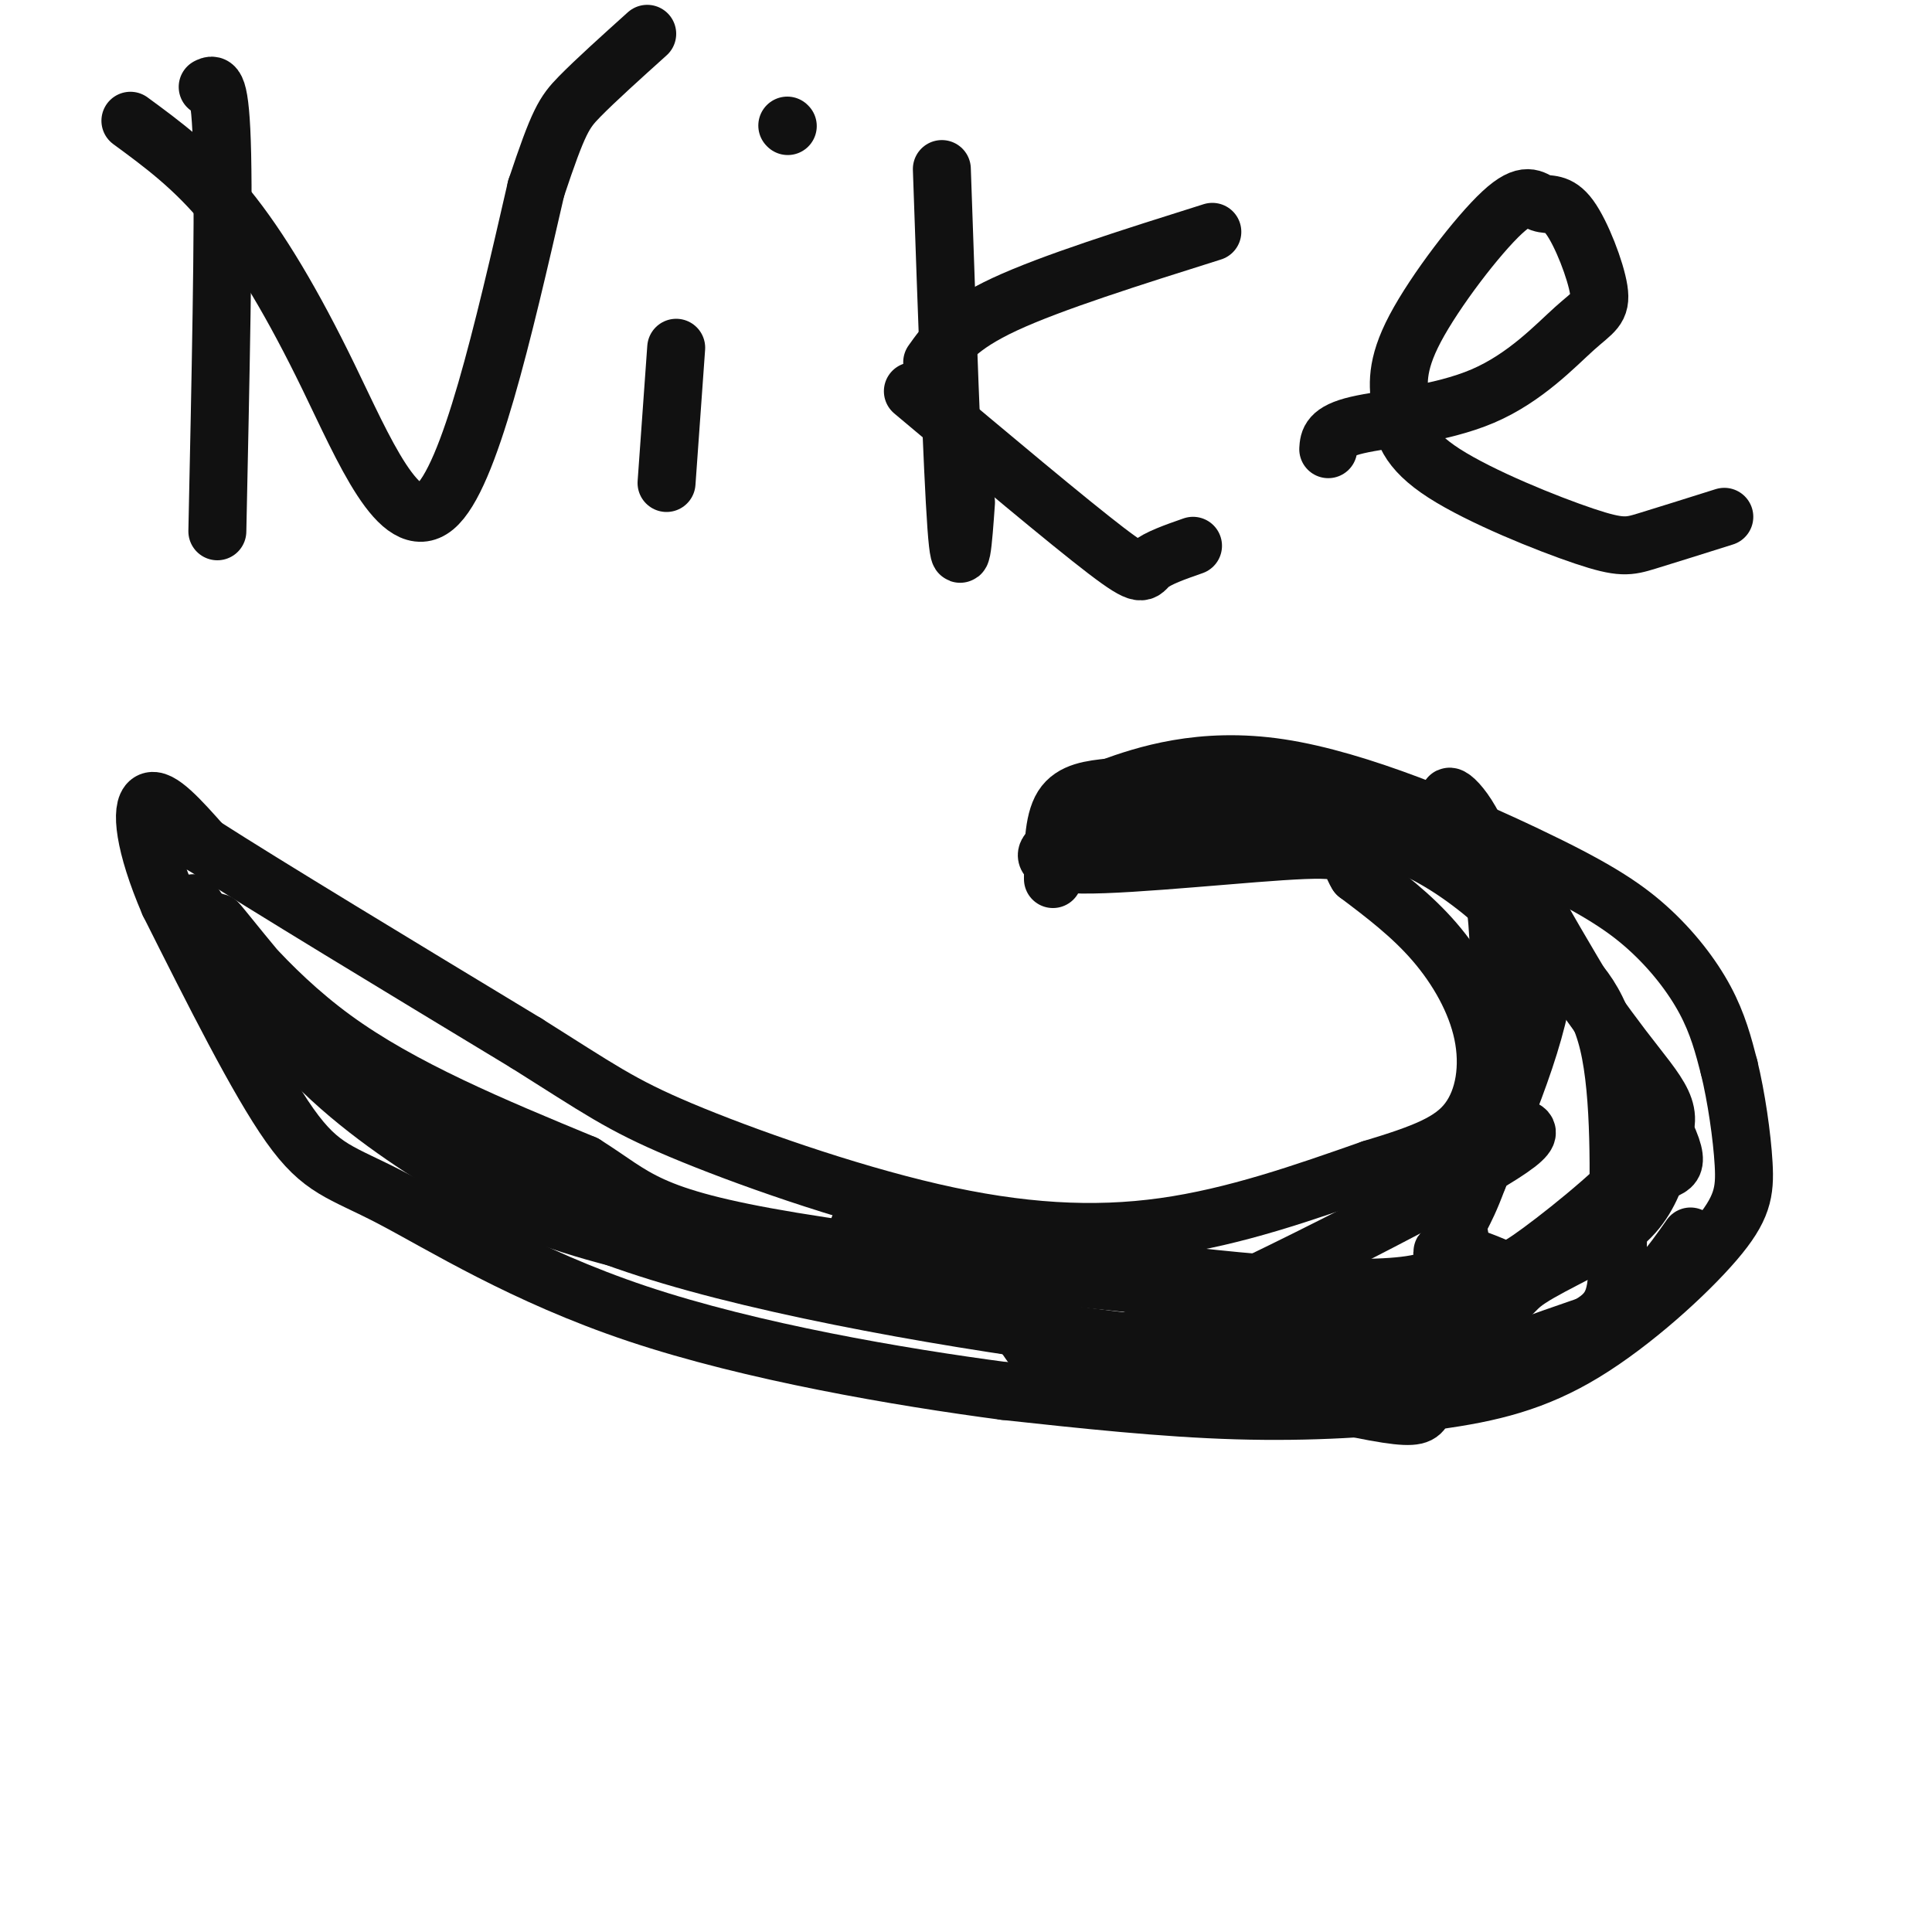
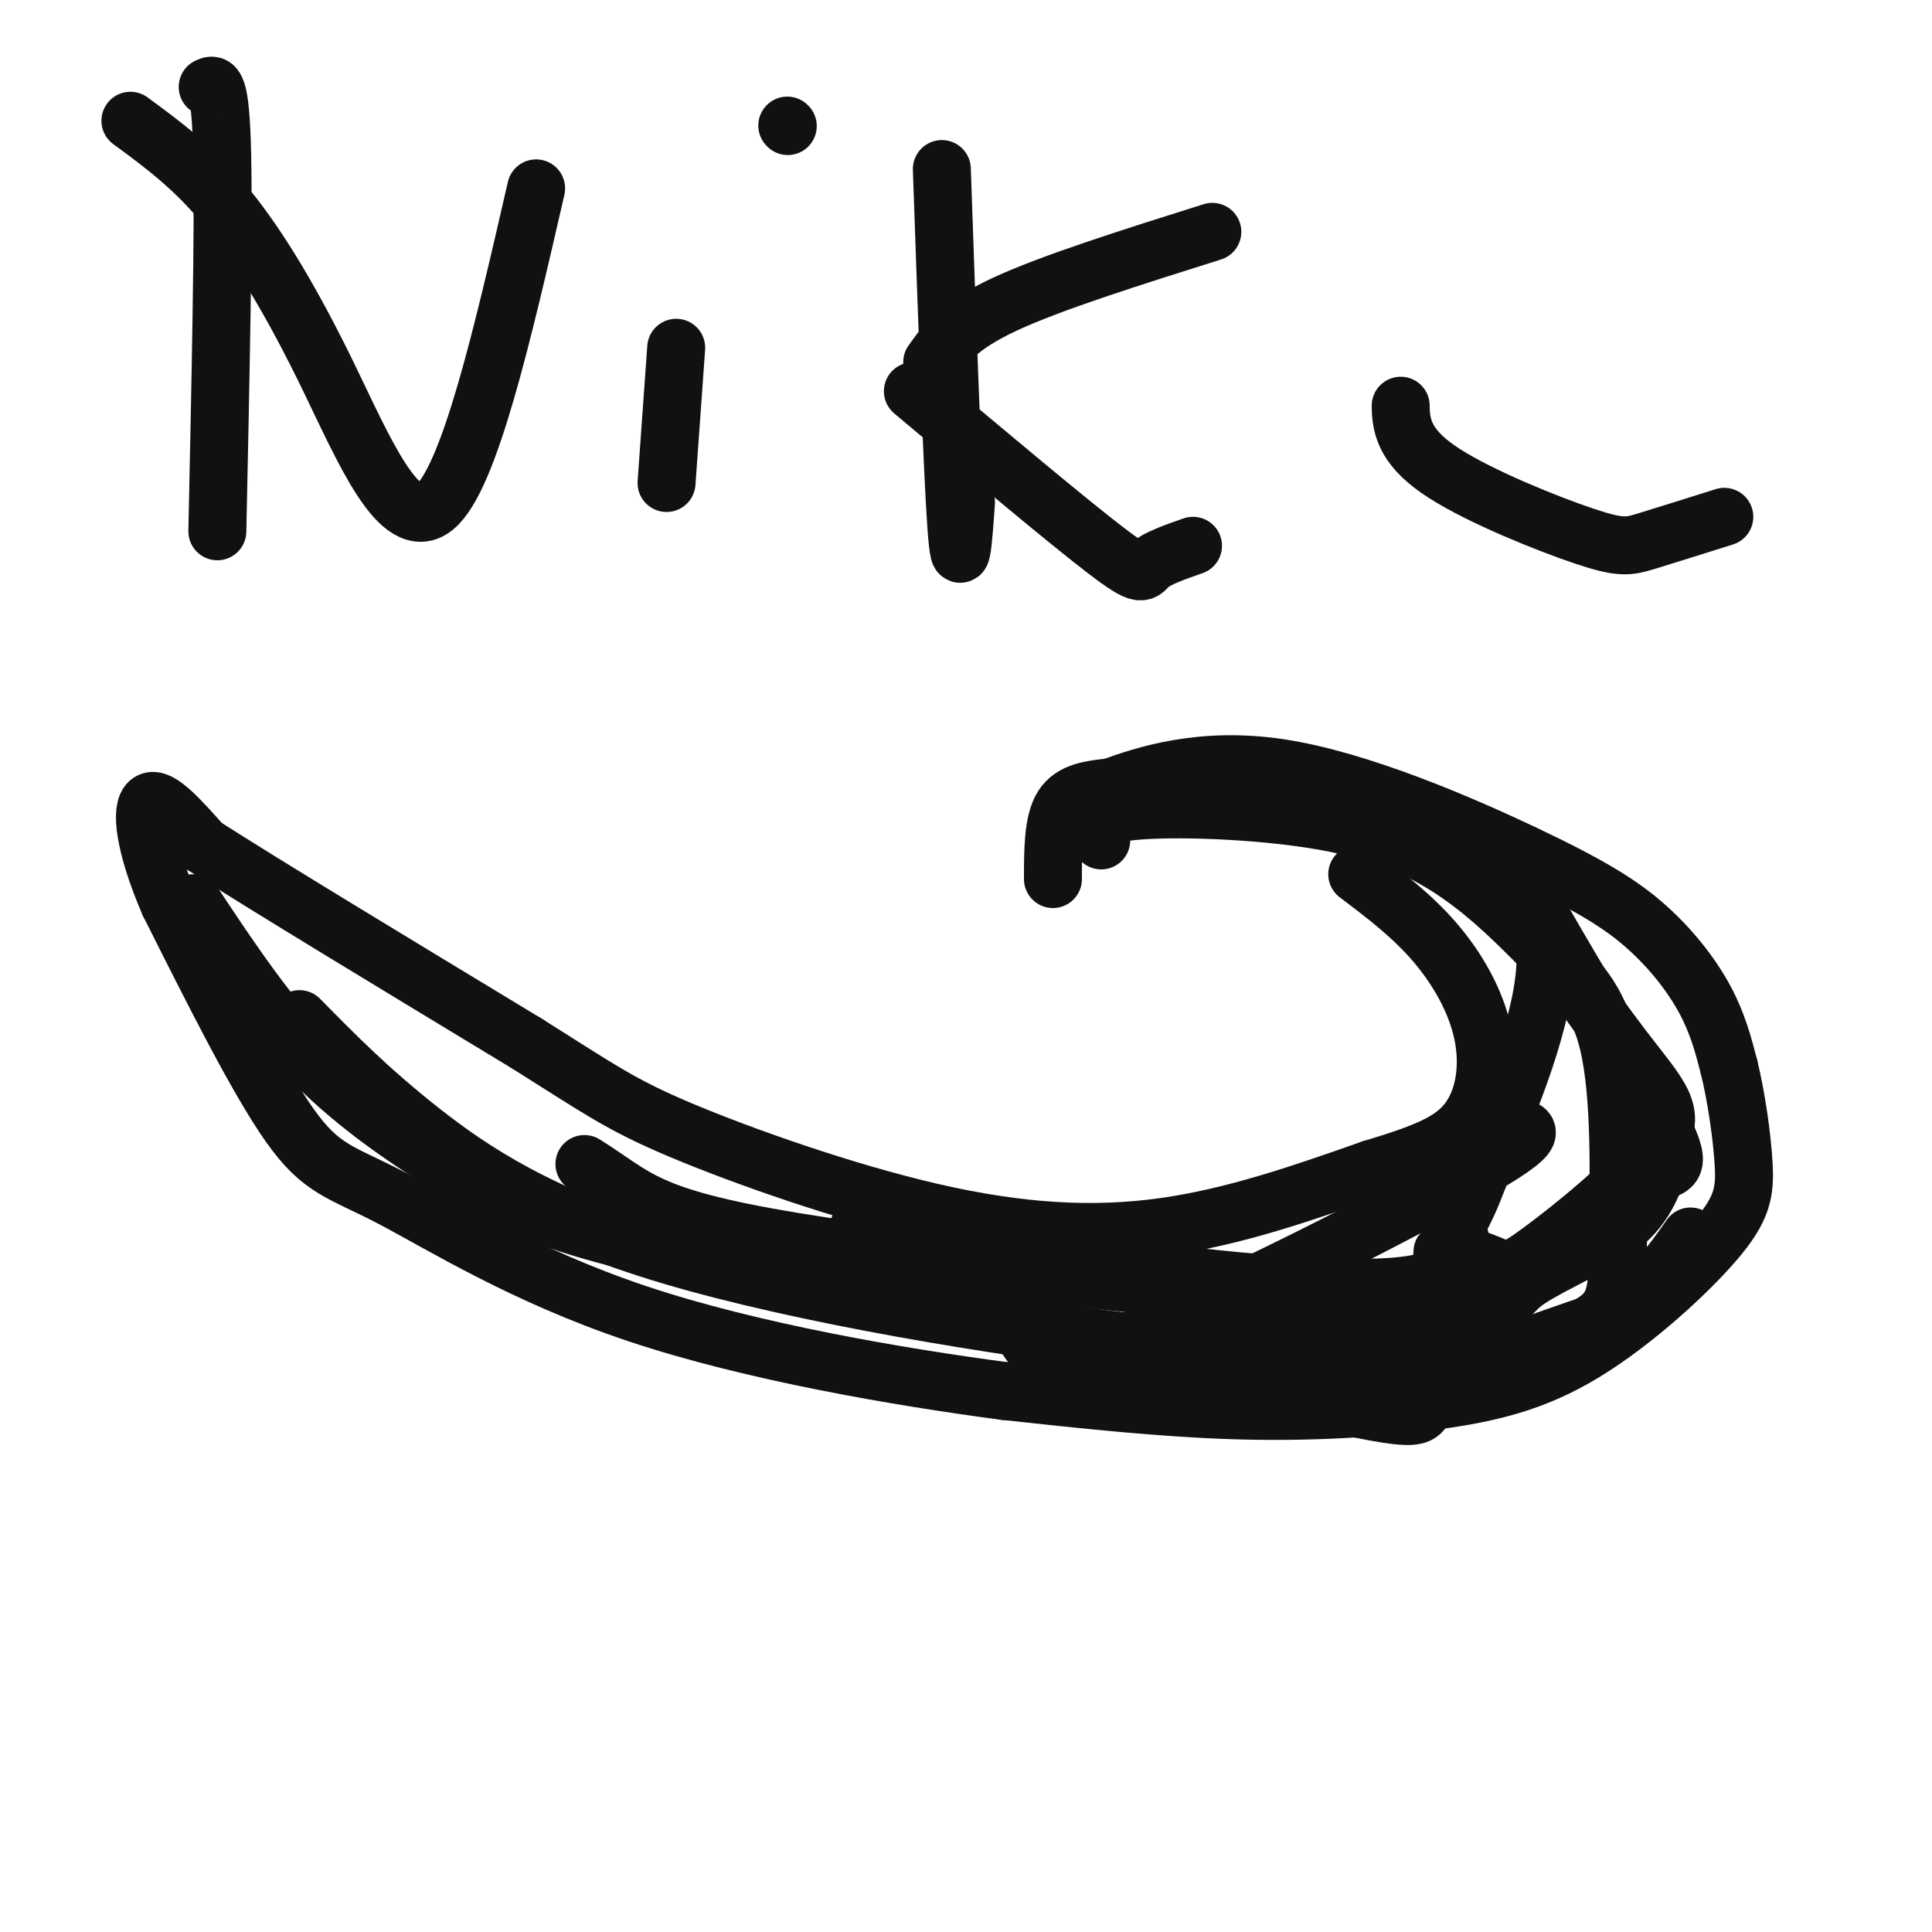
<svg xmlns="http://www.w3.org/2000/svg" viewBox="0 0 400 400" version="1.1">
  <g fill="none" stroke="rgb(17,17,17)" stroke-width="12" stroke-linecap="round" stroke-linejoin="round">
    <path d="M218,182c0.000,-5.917 0.000,-11.833 2,-15c2.000,-3.167 6.000,-3.583 10,-4" />
    <path d="M230,163c6.738,-2.426 18.585,-6.490 35,-4c16.415,2.490 37.400,11.533 51,18c13.600,6.467 19.815,10.356 25,15c5.185,4.644 9.338,10.041 12,15c2.662,4.959 3.831,9.479 5,14" />
    <path d="M358,221c1.477,6.058 2.670,14.204 3,20c0.330,5.796 -0.202,9.241 -6,16c-5.798,6.759 -16.864,16.832 -27,23c-10.136,6.168 -19.344,8.430 -31,10c-11.656,1.570 -25.759,2.449 -41,2c-15.241,-0.449 -31.621,-2.224 -48,-4" />
    <path d="M208,288c-21.802,-2.880 -52.308,-8.081 -76,-16c-23.692,-7.919 -40.571,-18.555 -51,-24c-10.429,-5.445 -14.408,-5.699 -21,-15c-6.592,-9.301 -15.796,-27.651 -25,-46" />
    <path d="M35,187c-5.267,-12.222 -5.933,-19.778 -4,-21c1.933,-1.222 6.467,3.889 11,9" />
    <path d="M42,175c13.000,8.333 40.000,24.667 67,41" />
    <path d="M109,216c15.089,9.475 19.313,12.663 32,18c12.687,5.337 33.839,12.821 52,17c18.161,4.179 33.332,5.051 48,3c14.668,-2.051 28.834,-7.026 43,-12" />
    <path d="M284,242c10.892,-3.289 16.620,-5.510 20,-10c3.380,-4.490 4.410,-11.247 3,-18c-1.410,-6.753 -5.260,-13.501 -10,-19c-4.740,-5.499 -10.370,-9.750 -16,-14" />
-     <path d="M281,181c-2.271,-3.550 0.051,-5.426 -11,-5c-11.051,0.426 -35.475,3.153 -46,3c-10.525,-0.153 -7.150,-3.187 -5,-4c2.150,-0.813 3.075,0.593 4,2" />
    <path d="M40,187c7.821,11.774 15.643,23.548 25,33c9.357,9.452 20.250,16.583 29,22c8.750,5.417 15.357,9.119 29,13c13.643,3.881 34.321,7.940 55,12" />
    <path d="M178,267c30.429,7.286 79.000,19.500 100,24c21.000,4.500 14.429,1.286 19,-3c4.571,-4.286 20.286,-9.643 36,-15" />
    <path d="M333,273c8.833,-5.333 12.917,-11.167 17,-17" />
    <path d="M228,174c-1.256,-2.524 -2.512,-5.048 6,-6c8.512,-0.952 26.792,-0.333 40,2c13.208,2.333 21.345,6.381 28,11c6.655,4.619 11.827,9.810 17,15" />
    <path d="M319,196c5.683,4.748 11.391,9.117 14,20c2.609,10.883 2.119,28.281 2,39c-0.119,10.719 0.133,14.760 -4,18c-4.133,3.240 -12.651,5.680 -17,7c-4.349,1.320 -4.528,1.520 -17,1c-12.472,-0.520 -37.236,-1.760 -62,-3" />
    <path d="M235,278c-28.512,-3.262 -68.792,-9.917 -96,-18c-27.208,-8.083 -41.345,-17.595 -52,-26c-10.655,-8.405 -17.827,-15.702 -25,-23" />
-     <path d="M62,211c-8.524,-9.202 -17.333,-20.708 -17,-20c0.333,0.708 9.810,13.631 24,24c14.190,10.369 33.095,18.185 52,26" />
    <path d="M121,241c10.932,6.829 12.261,10.902 43,16c30.739,5.098 90.889,11.222 120,13c29.111,1.778 27.184,-0.791 31,-4c3.816,-3.209 13.376,-7.060 19,-11c5.624,-3.940 7.312,-7.970 9,-12" />
    <path d="M343,243c3.061,-1.802 6.212,-0.308 0,-12c-6.212,-11.692 -21.788,-36.571 -26,-45c-4.212,-8.429 2.939,-0.408 3,12c0.061,12.408 -6.970,29.204 -14,46" />
    <path d="M306,244c-3.271,8.914 -4.448,8.198 -4,11c0.448,2.802 2.522,9.122 -10,11c-12.522,1.878 -39.641,-0.687 -63,-4c-23.359,-3.313 -42.960,-7.375 -49,-8c-6.040,-0.625 1.480,2.188 9,5" />
    <path d="M189,259c6.198,3.663 17.194,10.321 22,16c4.806,5.679 3.422,10.378 22,3c18.578,-7.378 57.117,-26.832 73,-36c15.883,-9.168 9.109,-8.048 6,-9c-3.109,-0.952 -2.555,-3.976 -2,-7" />
-     <path d="M310,226c0.119,-9.560 1.417,-29.958 -1,-43c-2.417,-13.042 -8.548,-18.726 -9,-18c-0.452,0.726 4.774,7.863 10,15" />
    <path d="M310,180c6.652,9.827 18.282,26.895 26,37c7.718,10.105 11.524,13.246 7,20c-4.524,6.754 -17.378,17.120 -24,22c-6.622,4.880 -7.014,4.276 -10,3c-2.986,-1.276 -8.568,-3.222 -10,-3c-1.432,0.222 1.284,2.611 4,5" />
    <path d="M43,18c1.333,-0.667 2.667,-1.333 3,14c0.333,15.333 -0.333,46.667 -1,78" />
    <path d="M27,25c6.607,4.845 13.214,9.690 20,18c6.786,8.310 13.750,20.083 21,35c7.250,14.917 14.786,32.976 22,27c7.214,-5.976 14.107,-35.988 21,-66" />
-     <path d="M111,39c4.644,-13.911 5.756,-15.689 9,-19c3.244,-3.311 8.622,-8.156 14,-13" />
    <path d="M140,72c0.000,0.000 -2.000,28.000 -2,28" />
    <path d="M163,26c0.000,0.000 0.100,0.100 0.1,0.1" />
    <path d="M195,35c1.083,31.250 2.167,62.500 3,74c0.833,11.500 1.417,3.250 2,-5" />
    <path d="M193,75c2.667,-3.750 5.333,-7.500 15,-12c9.667,-4.500 26.333,-9.750 43,-15" />
    <path d="M189,81c16.089,13.511 32.178,27.022 40,33c7.822,5.978 7.378,4.422 9,3c1.622,-1.422 5.311,-2.711 9,-4" />
-     <path d="M275,93c0.117,-1.825 0.234,-3.650 6,-5c5.766,-1.350 17.179,-2.225 26,-6c8.821,-3.775 15.048,-10.450 19,-14c3.952,-3.550 5.629,-3.974 5,-8c-0.629,-4.026 -3.564,-11.653 -6,-15c-2.436,-3.347 -4.375,-2.413 -6,-3c-1.625,-0.587 -2.938,-2.697 -8,2c-5.062,4.697 -13.875,16.199 -18,24c-4.125,7.801 -3.563,11.900 -3,16" />
    <path d="M290,84c-0.027,4.890 1.405,9.115 9,14c7.595,4.885 21.352,10.431 29,13c7.648,2.569 9.185,2.163 13,1c3.815,-1.163 9.907,-3.081 16,-5" />
  </g>
</svg>